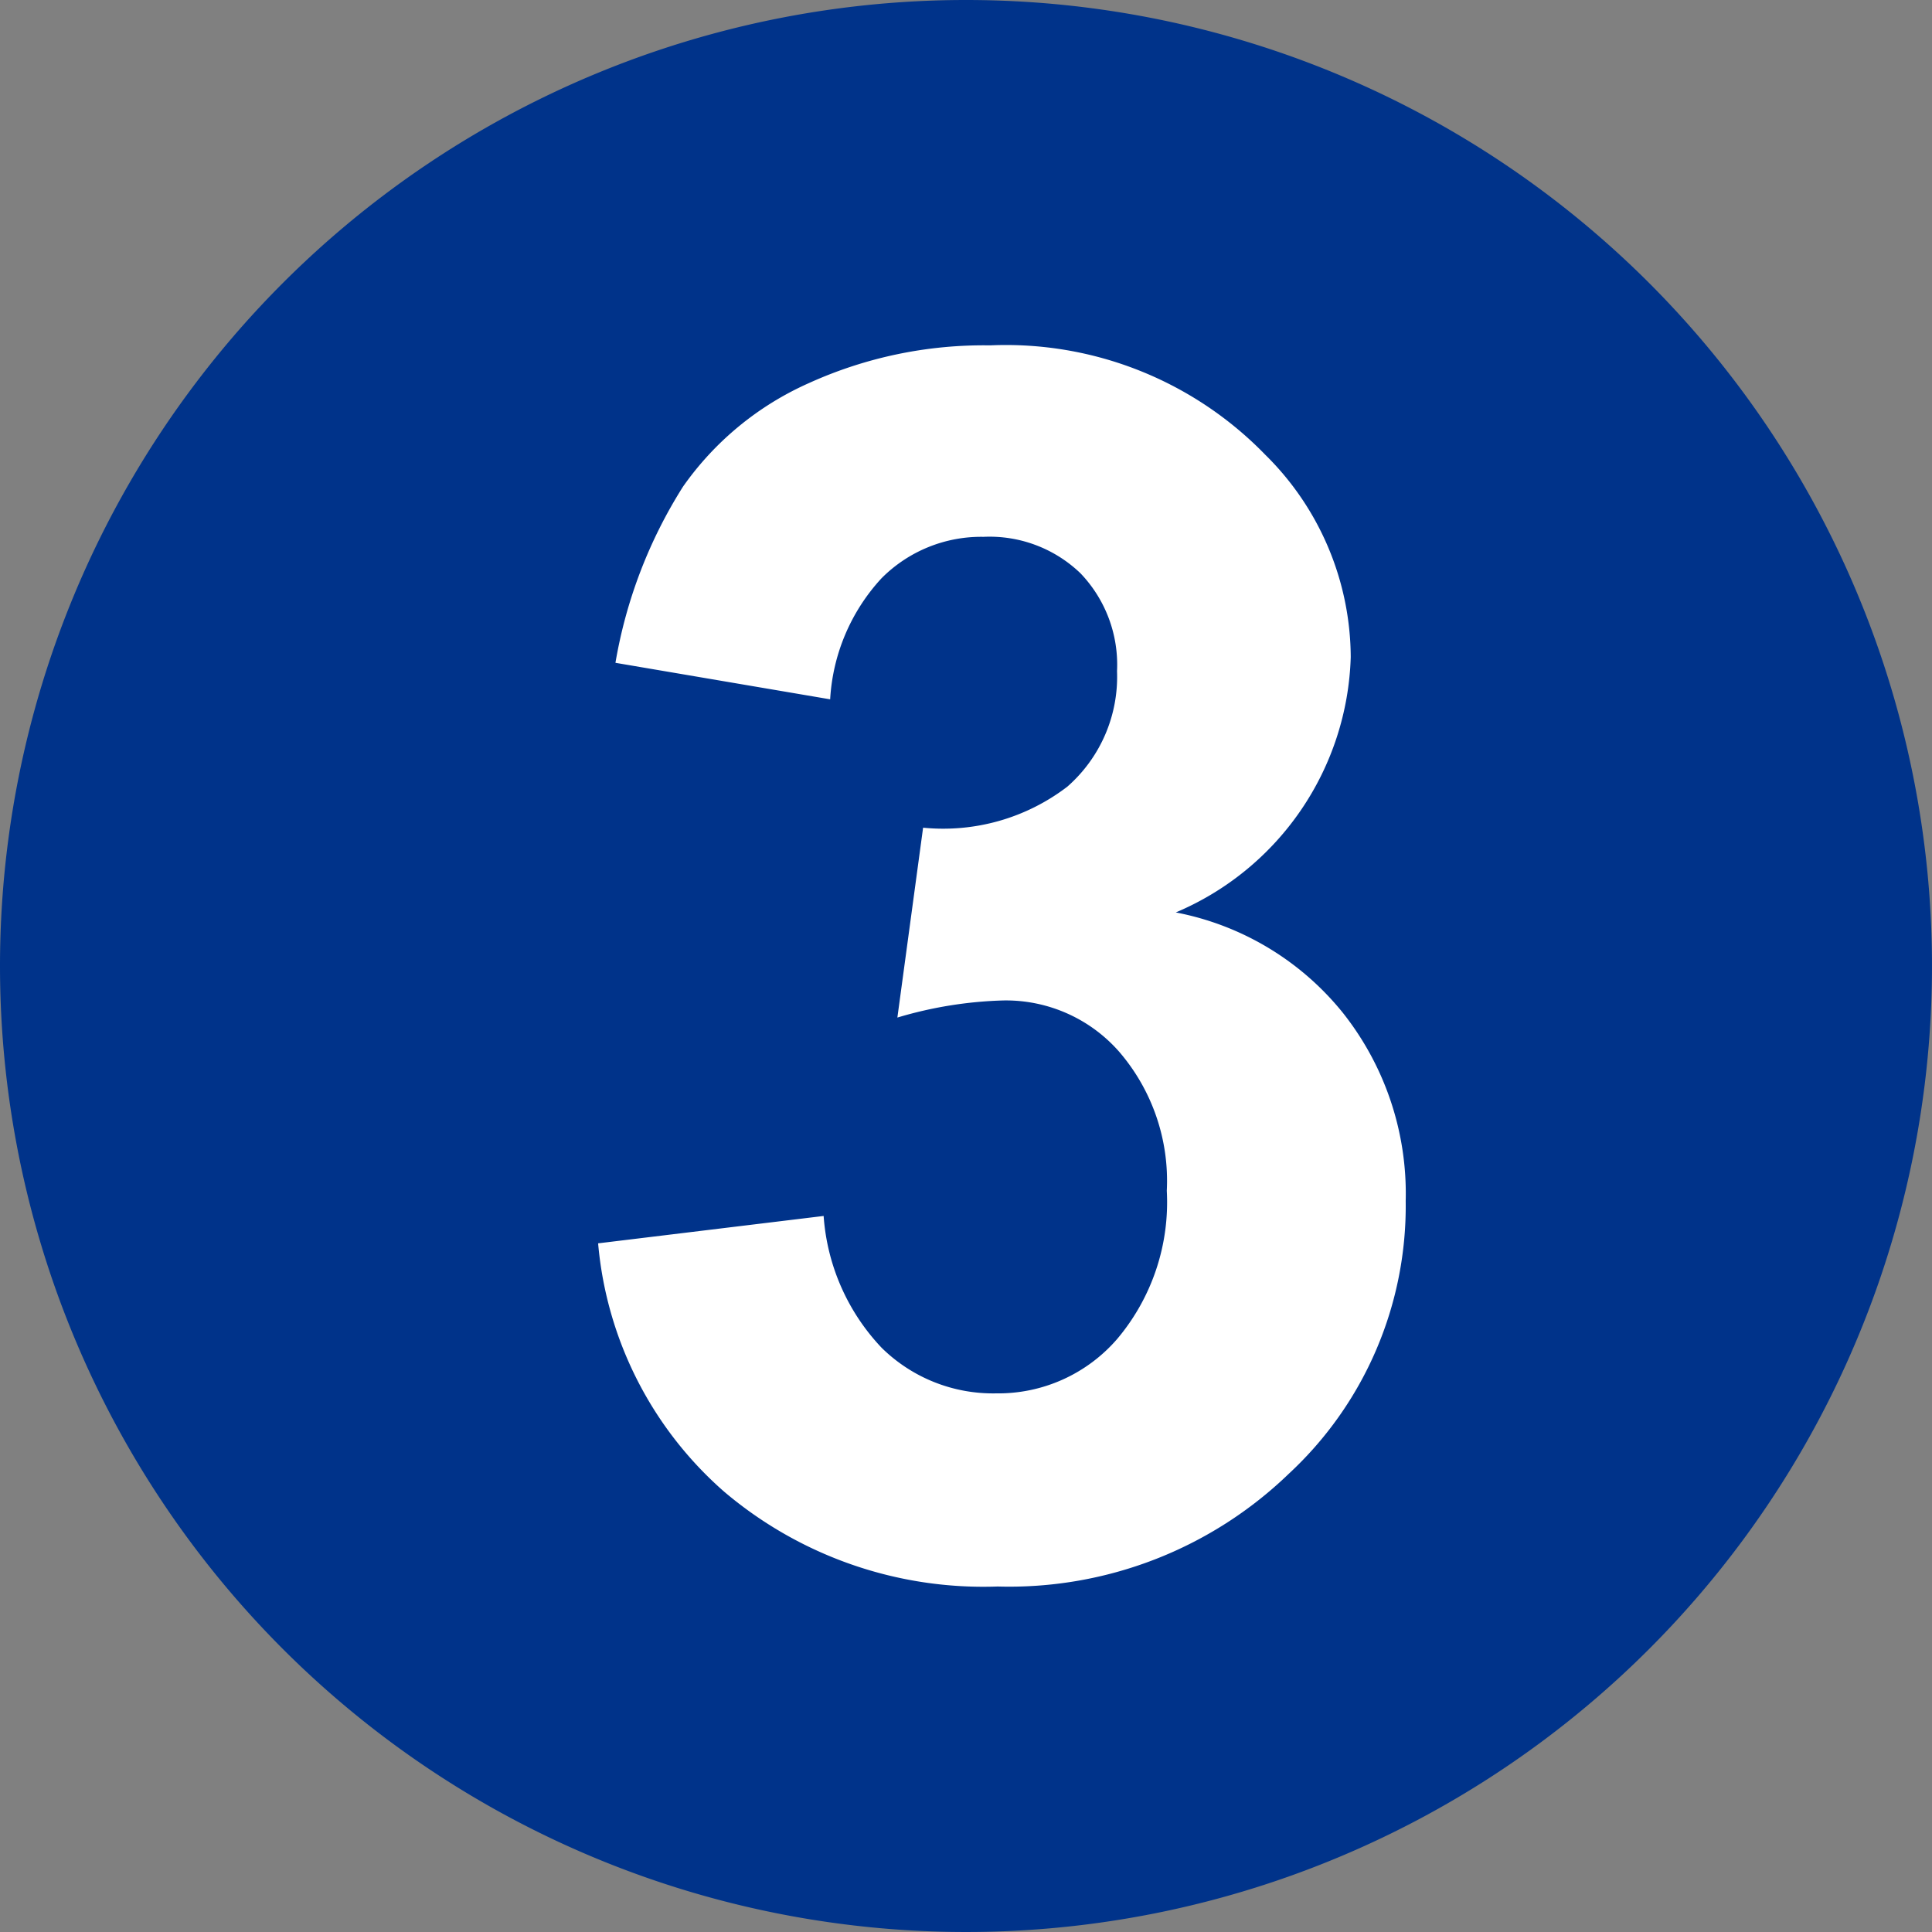
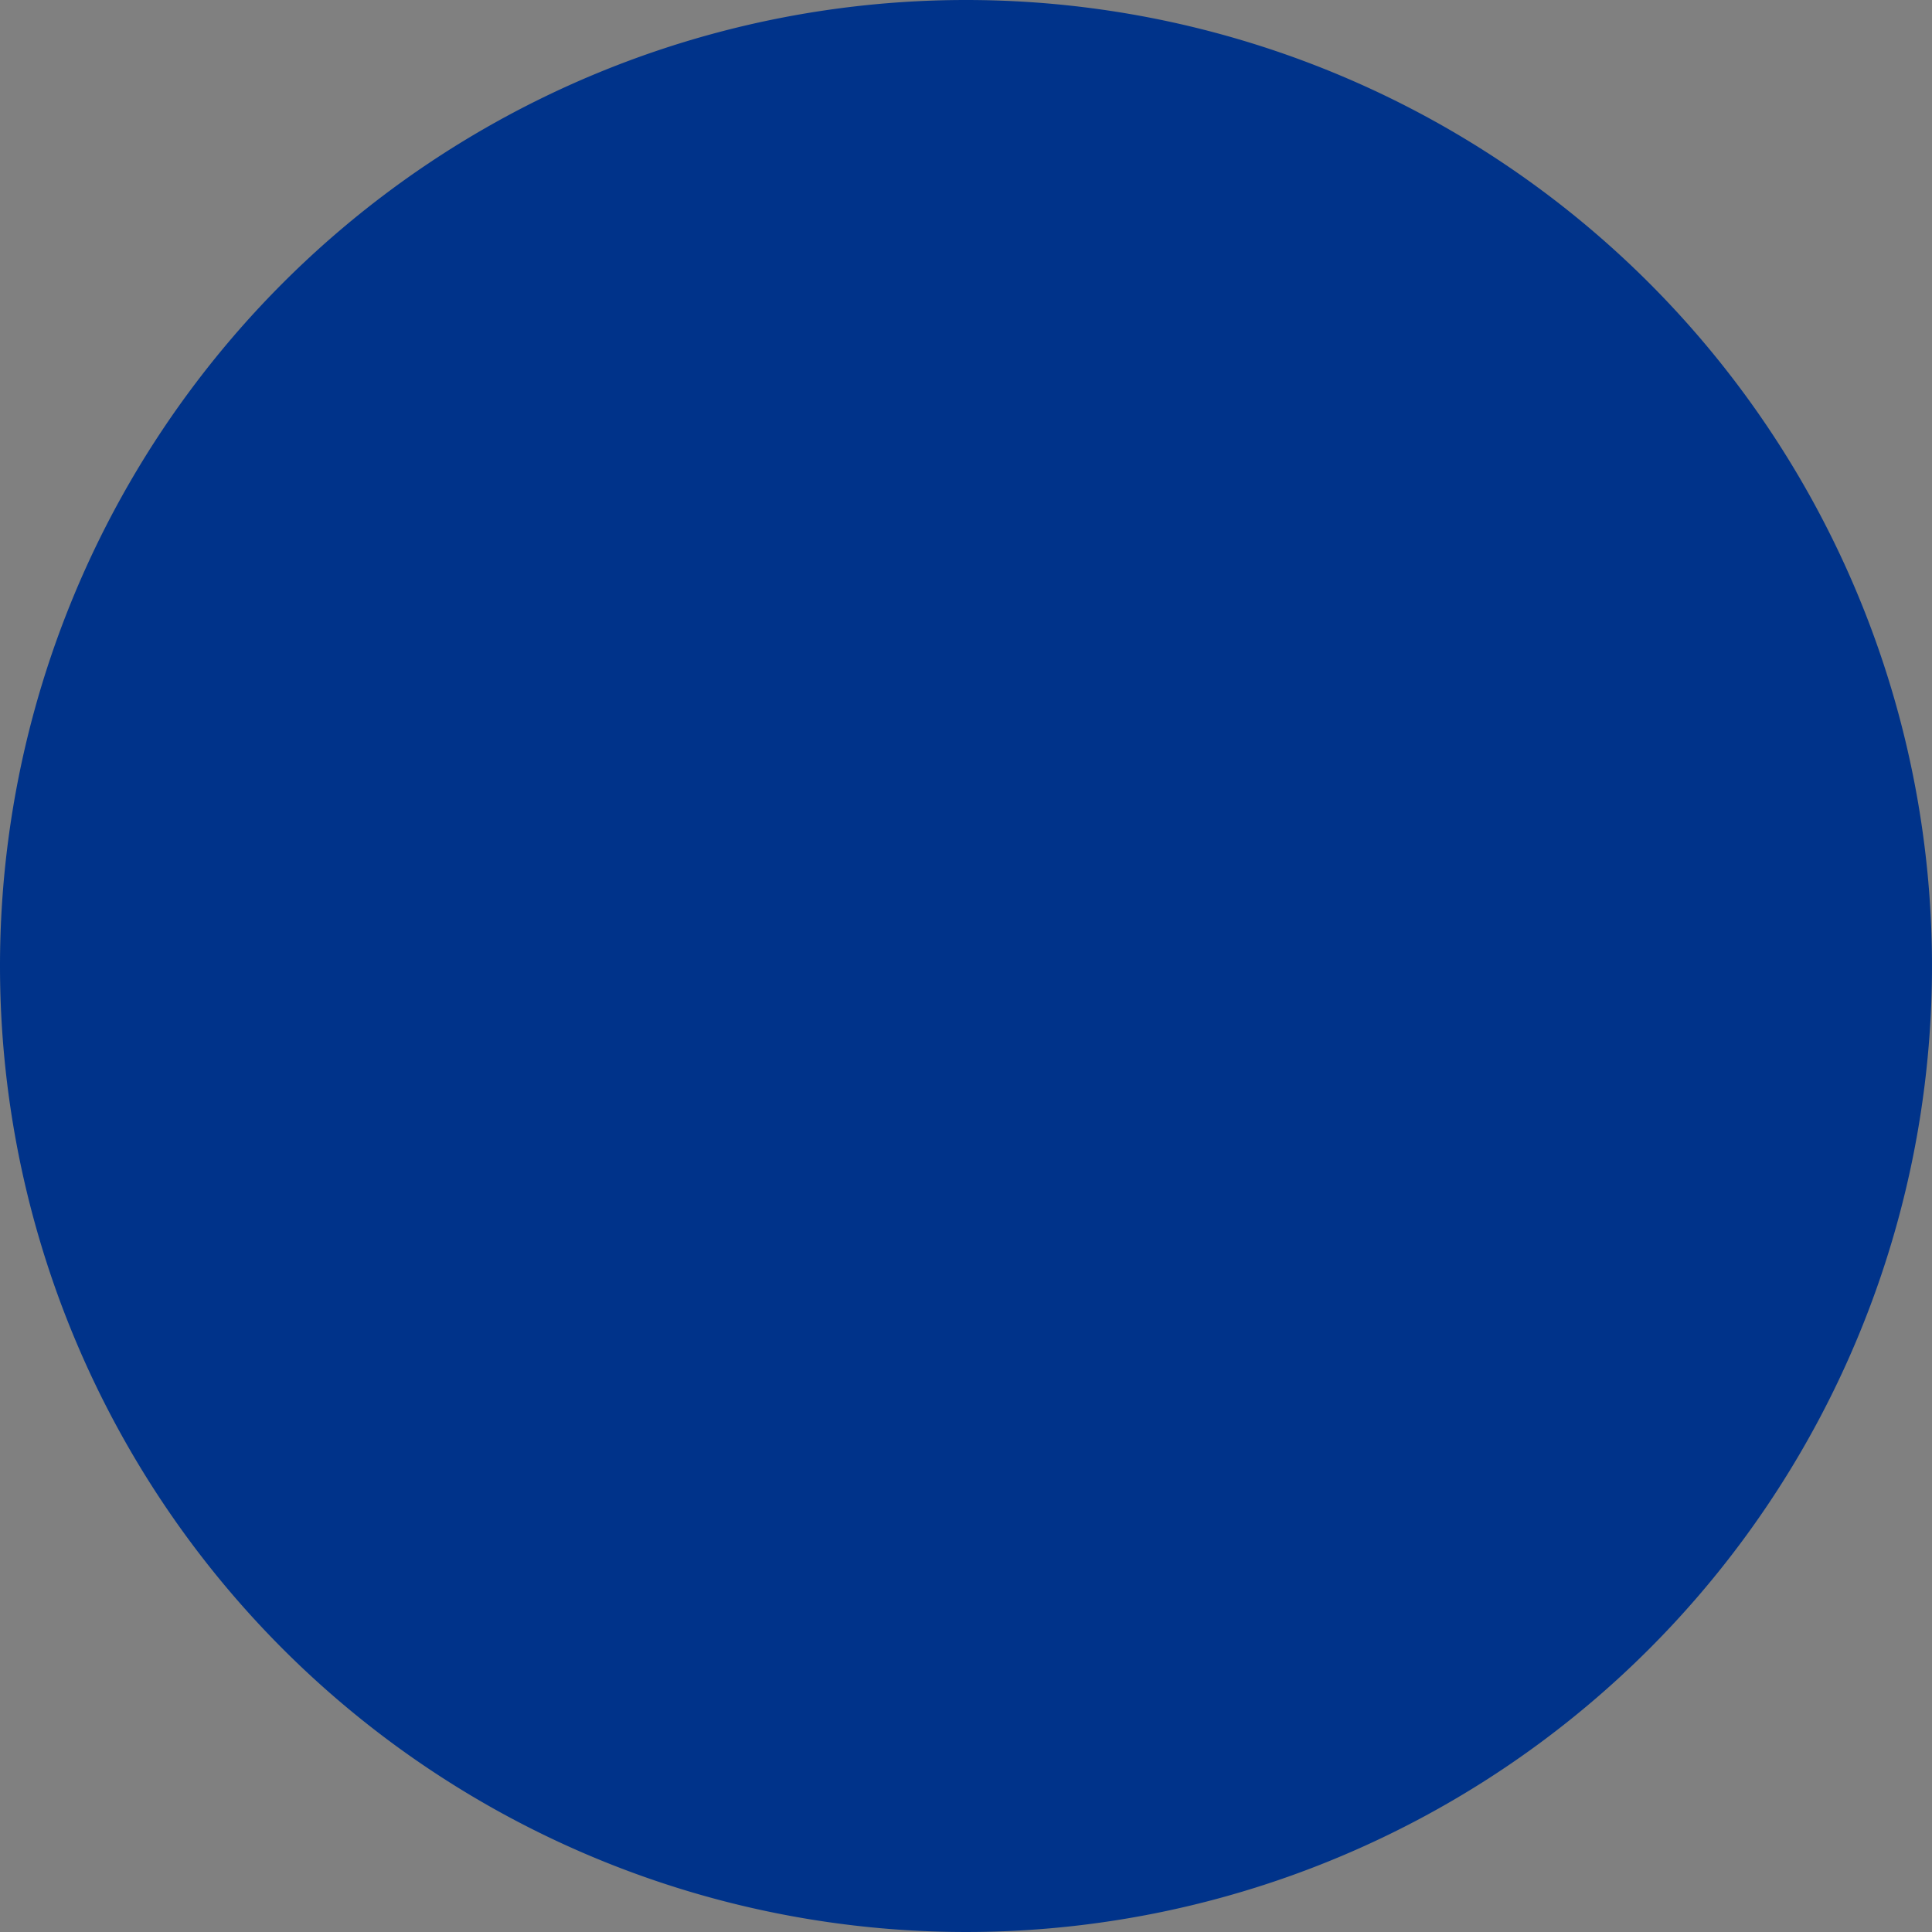
<svg xmlns="http://www.w3.org/2000/svg" width="29" height="29" viewBox="0 0 29 29">
  <rect x="0" y="0" width="29" height="29" fill="#808080" stroke="none" />
  <defs>
    <style>.a{fill:#00338a;}.b{fill:#fff;}</style>
  </defs>
  <g transform="translate(-68 -417)">
    <path class="a" d="M14.5,0A14.5,14.5,0,1,1,0,14.5,14.5,14.5,0,0,1,14.5,0Z" transform="translate(68 417)" />
-     <path class="b" d="M.978-5.211l3.385-.411a3.2,3.2,0,0,0,.871,1.979,2.383,2.383,0,0,0,1.717.684A2.359,2.359,0,0,0,8.773-3.78,3.184,3.184,0,0,0,9.514-6,2.969,2.969,0,0,0,8.8-8.086a2.261,2.261,0,0,0-1.73-.771A6.1,6.1,0,0,0,5.47-8.6l.386-2.85a3.065,3.065,0,0,0,2.165-.616A2.193,2.193,0,0,0,8.767-13.8a1.984,1.984,0,0,0-.548-1.468,1.968,1.968,0,0,0-1.456-.548,2.107,2.107,0,0,0-1.531.622,2.923,2.923,0,0,0-.771,1.817l-3.223-.548a7.2,7.2,0,0,1,1.014-2.644,4.577,4.577,0,0,1,1.891-1.555,6.353,6.353,0,0,1,2.719-.566,5.423,5.423,0,0,1,4.131,1.643,4.288,4.288,0,0,1,1.282,3.036,4.3,4.3,0,0,1-2.626,3.833A4.248,4.248,0,0,1,12.158-8.67,4.369,4.369,0,0,1,13.1-5.846a5.479,5.479,0,0,1-1.755,4.094A6.044,6.044,0,0,1,6.975-.06,6.014,6.014,0,0,1,2.869-1.484,5.6,5.6,0,0,1,.978-5.211Z" transform="translate(76 440.874)" />
  </g>
</svg>